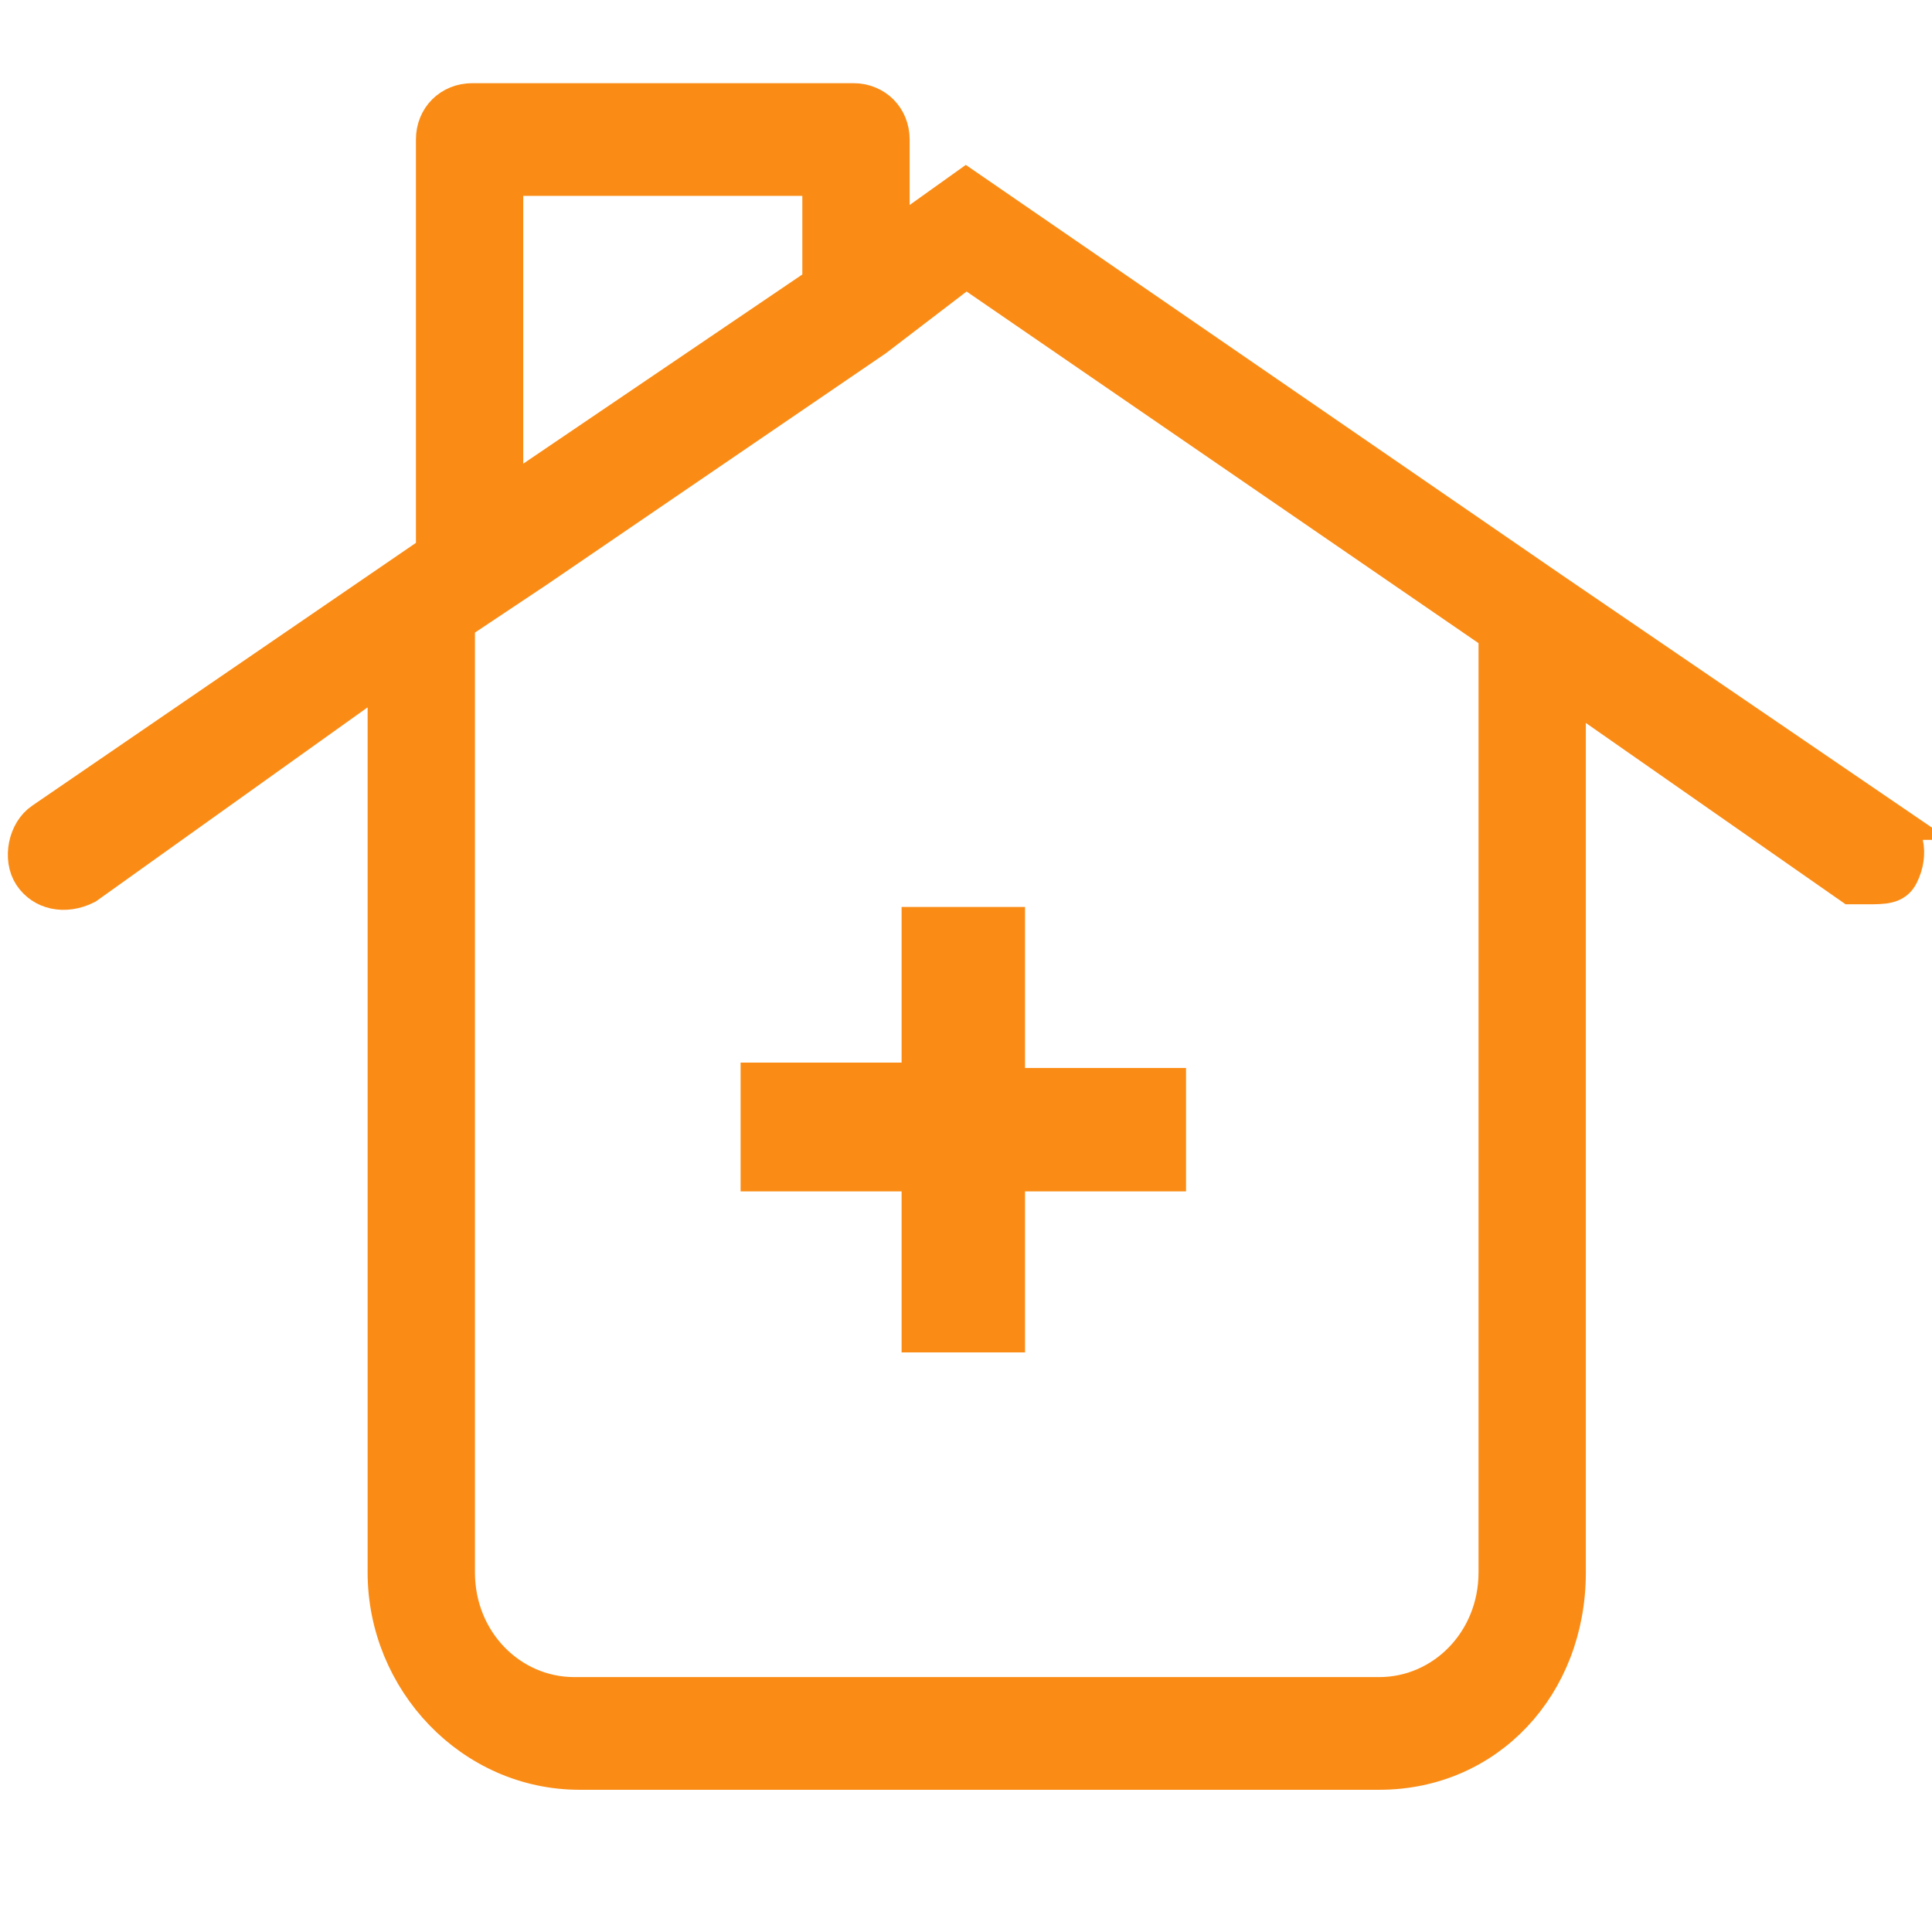
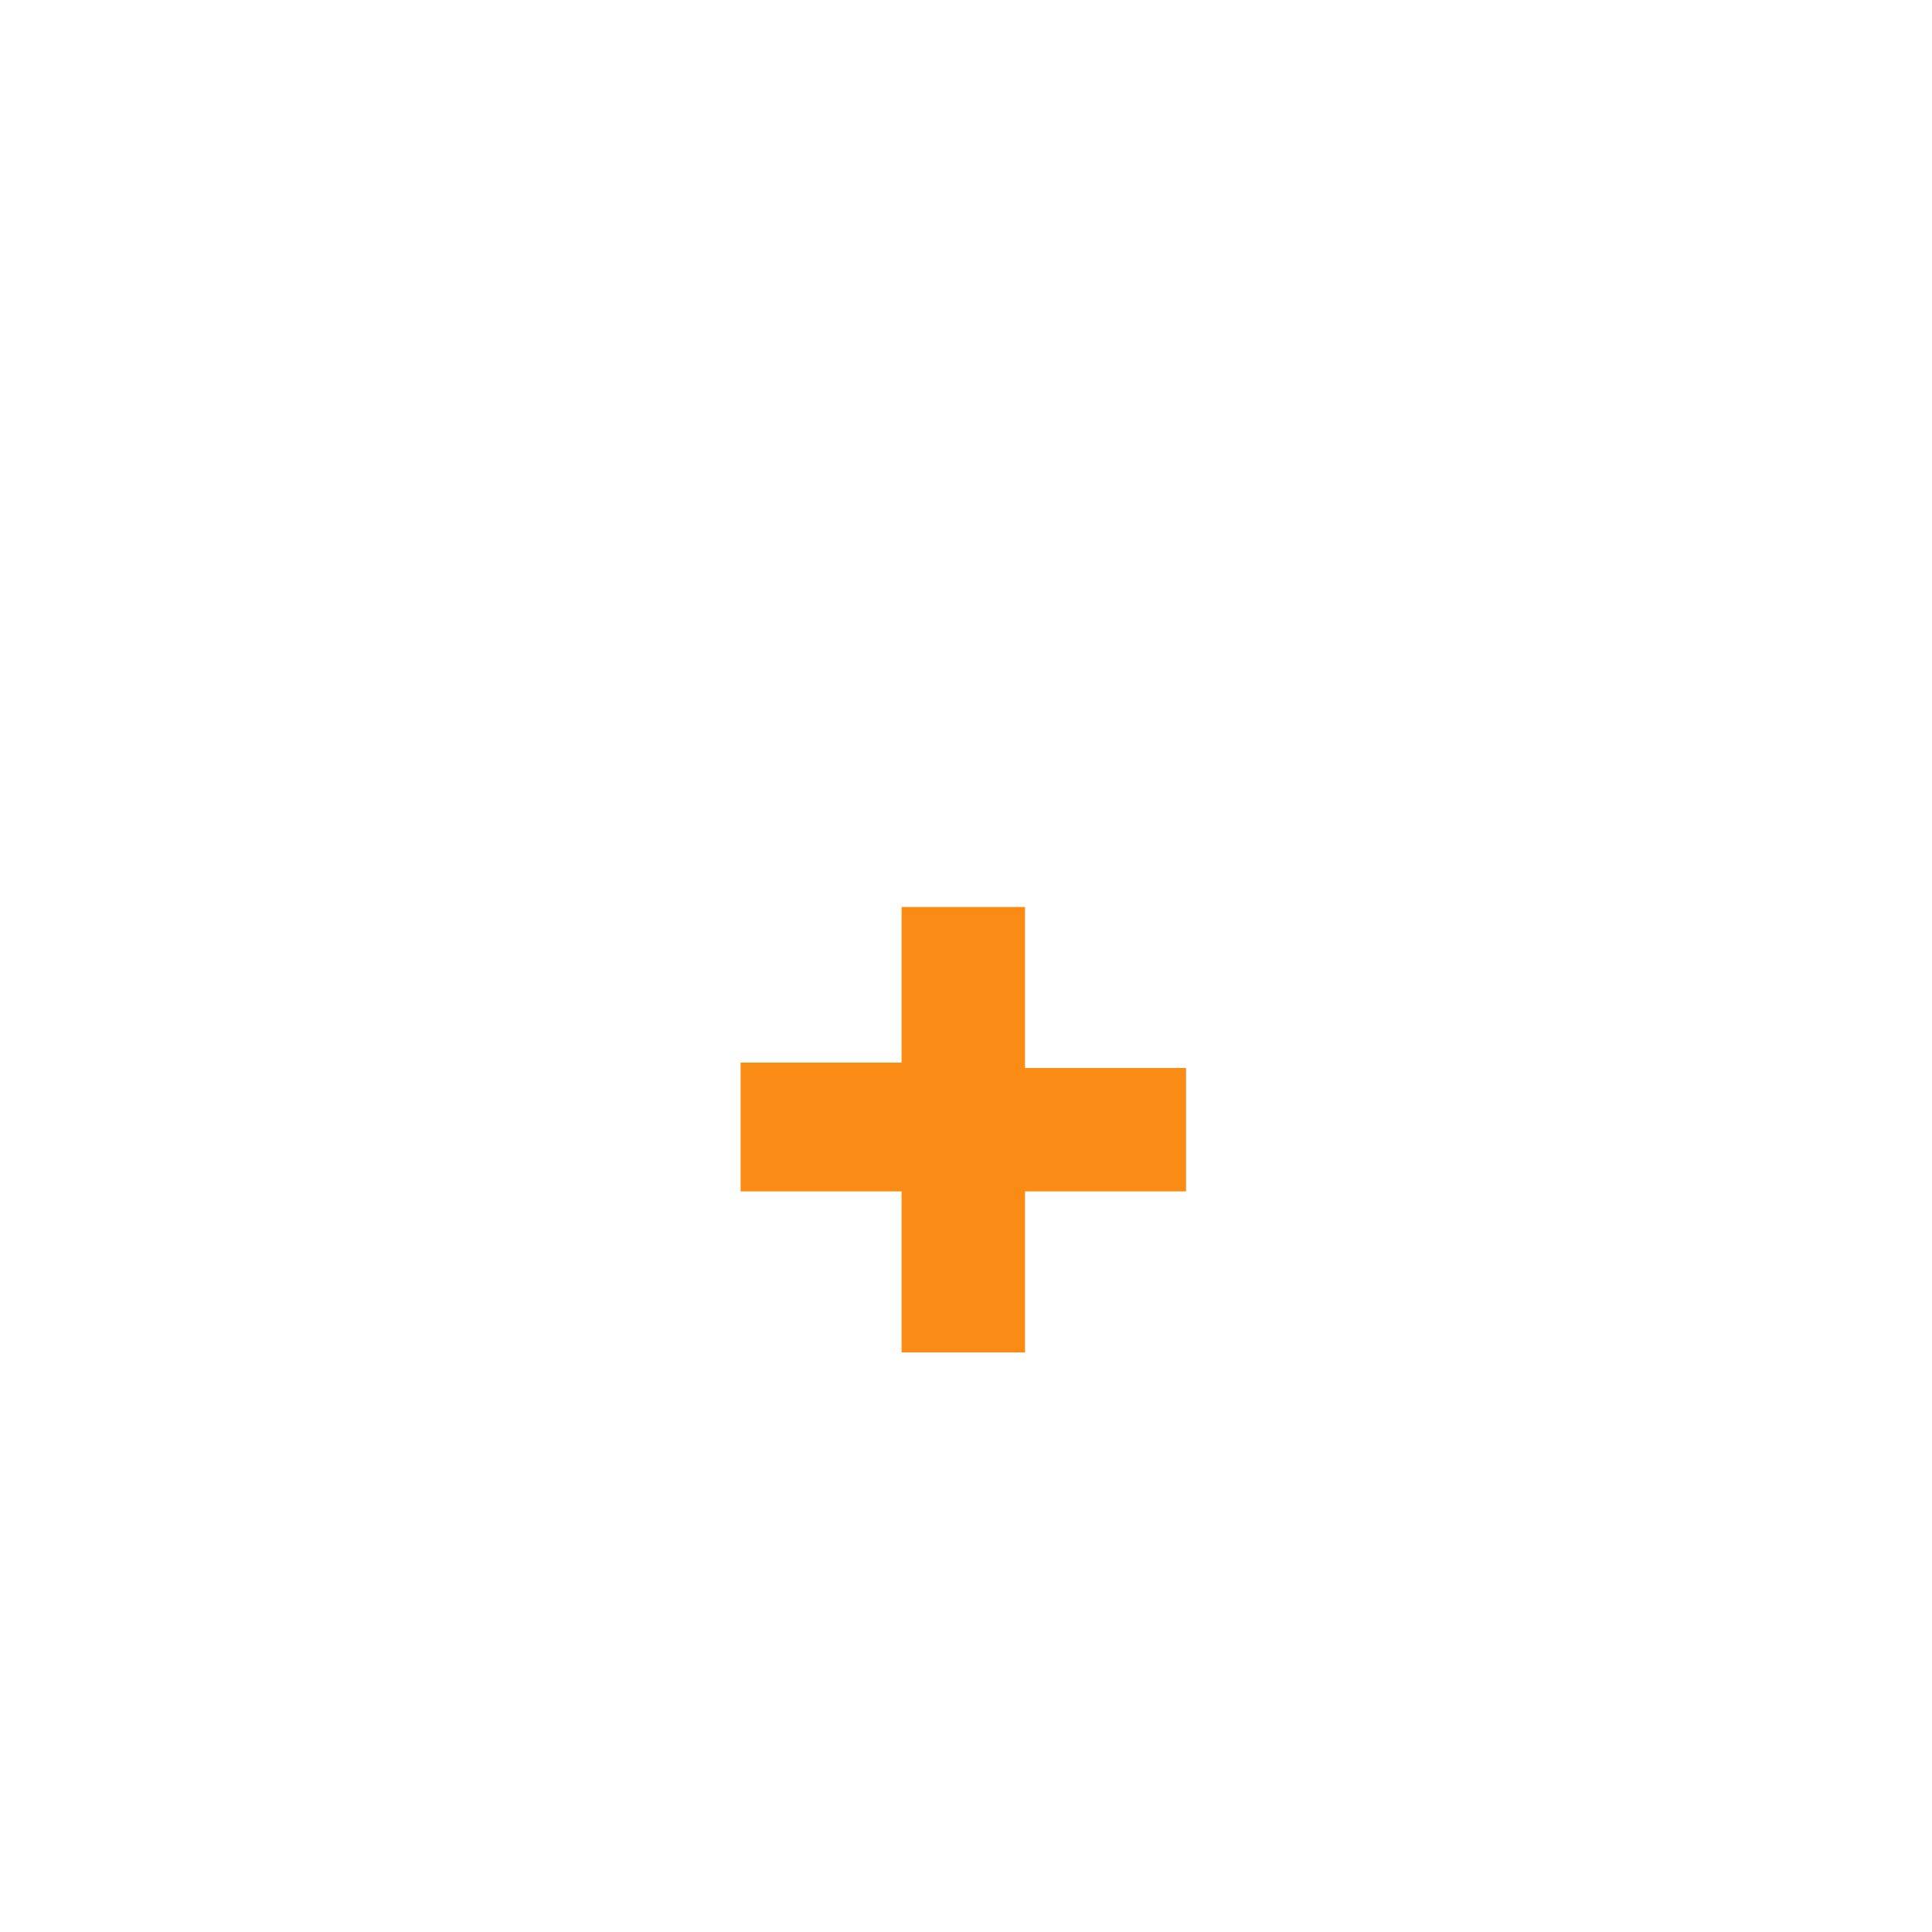
<svg xmlns="http://www.w3.org/2000/svg" width="36" height="36" fill="none">
-   <path fill="#FA8C16" stroke="#FA8C16" stroke-width=".7" d="M35.2 15.3 28.9 11 18 3.5l-1.4 1V2.6c0-.4-.3-.7-.7-.7H8.8c-.4 0-.7.3-.7.7V10.3l-7.3 5c-.3.2-.4.7-.2 1 .2.3.6.4 1 .2l5.6-4v16.8c0 2 1.6 3.7 3.6 3.7h14.9c2 0 3.5-1.6 3.5-3.7V12.8l5.3 3.7h.3c.3 0 .5 0 .6-.2.2-.4.1-.8-.2-1ZM9.4 3.3h5.9v2l-5.9 4v-6Zm18.5 26c0 1.3-1 2.3-2.2 2.3h-15c-1.2 0-2.2-1-2.2-2.3V11.6l1.5-1 6.3-4.3L18 5l9.9 6.8v17.4Z" />
  <path fill="#FA8C16" stroke="#FA8C16" d="M17.3 17.3v3h-3v1.4h3v3h1.3v-3h3v-1.3h-3v-3h-1.3Z" />
</svg>